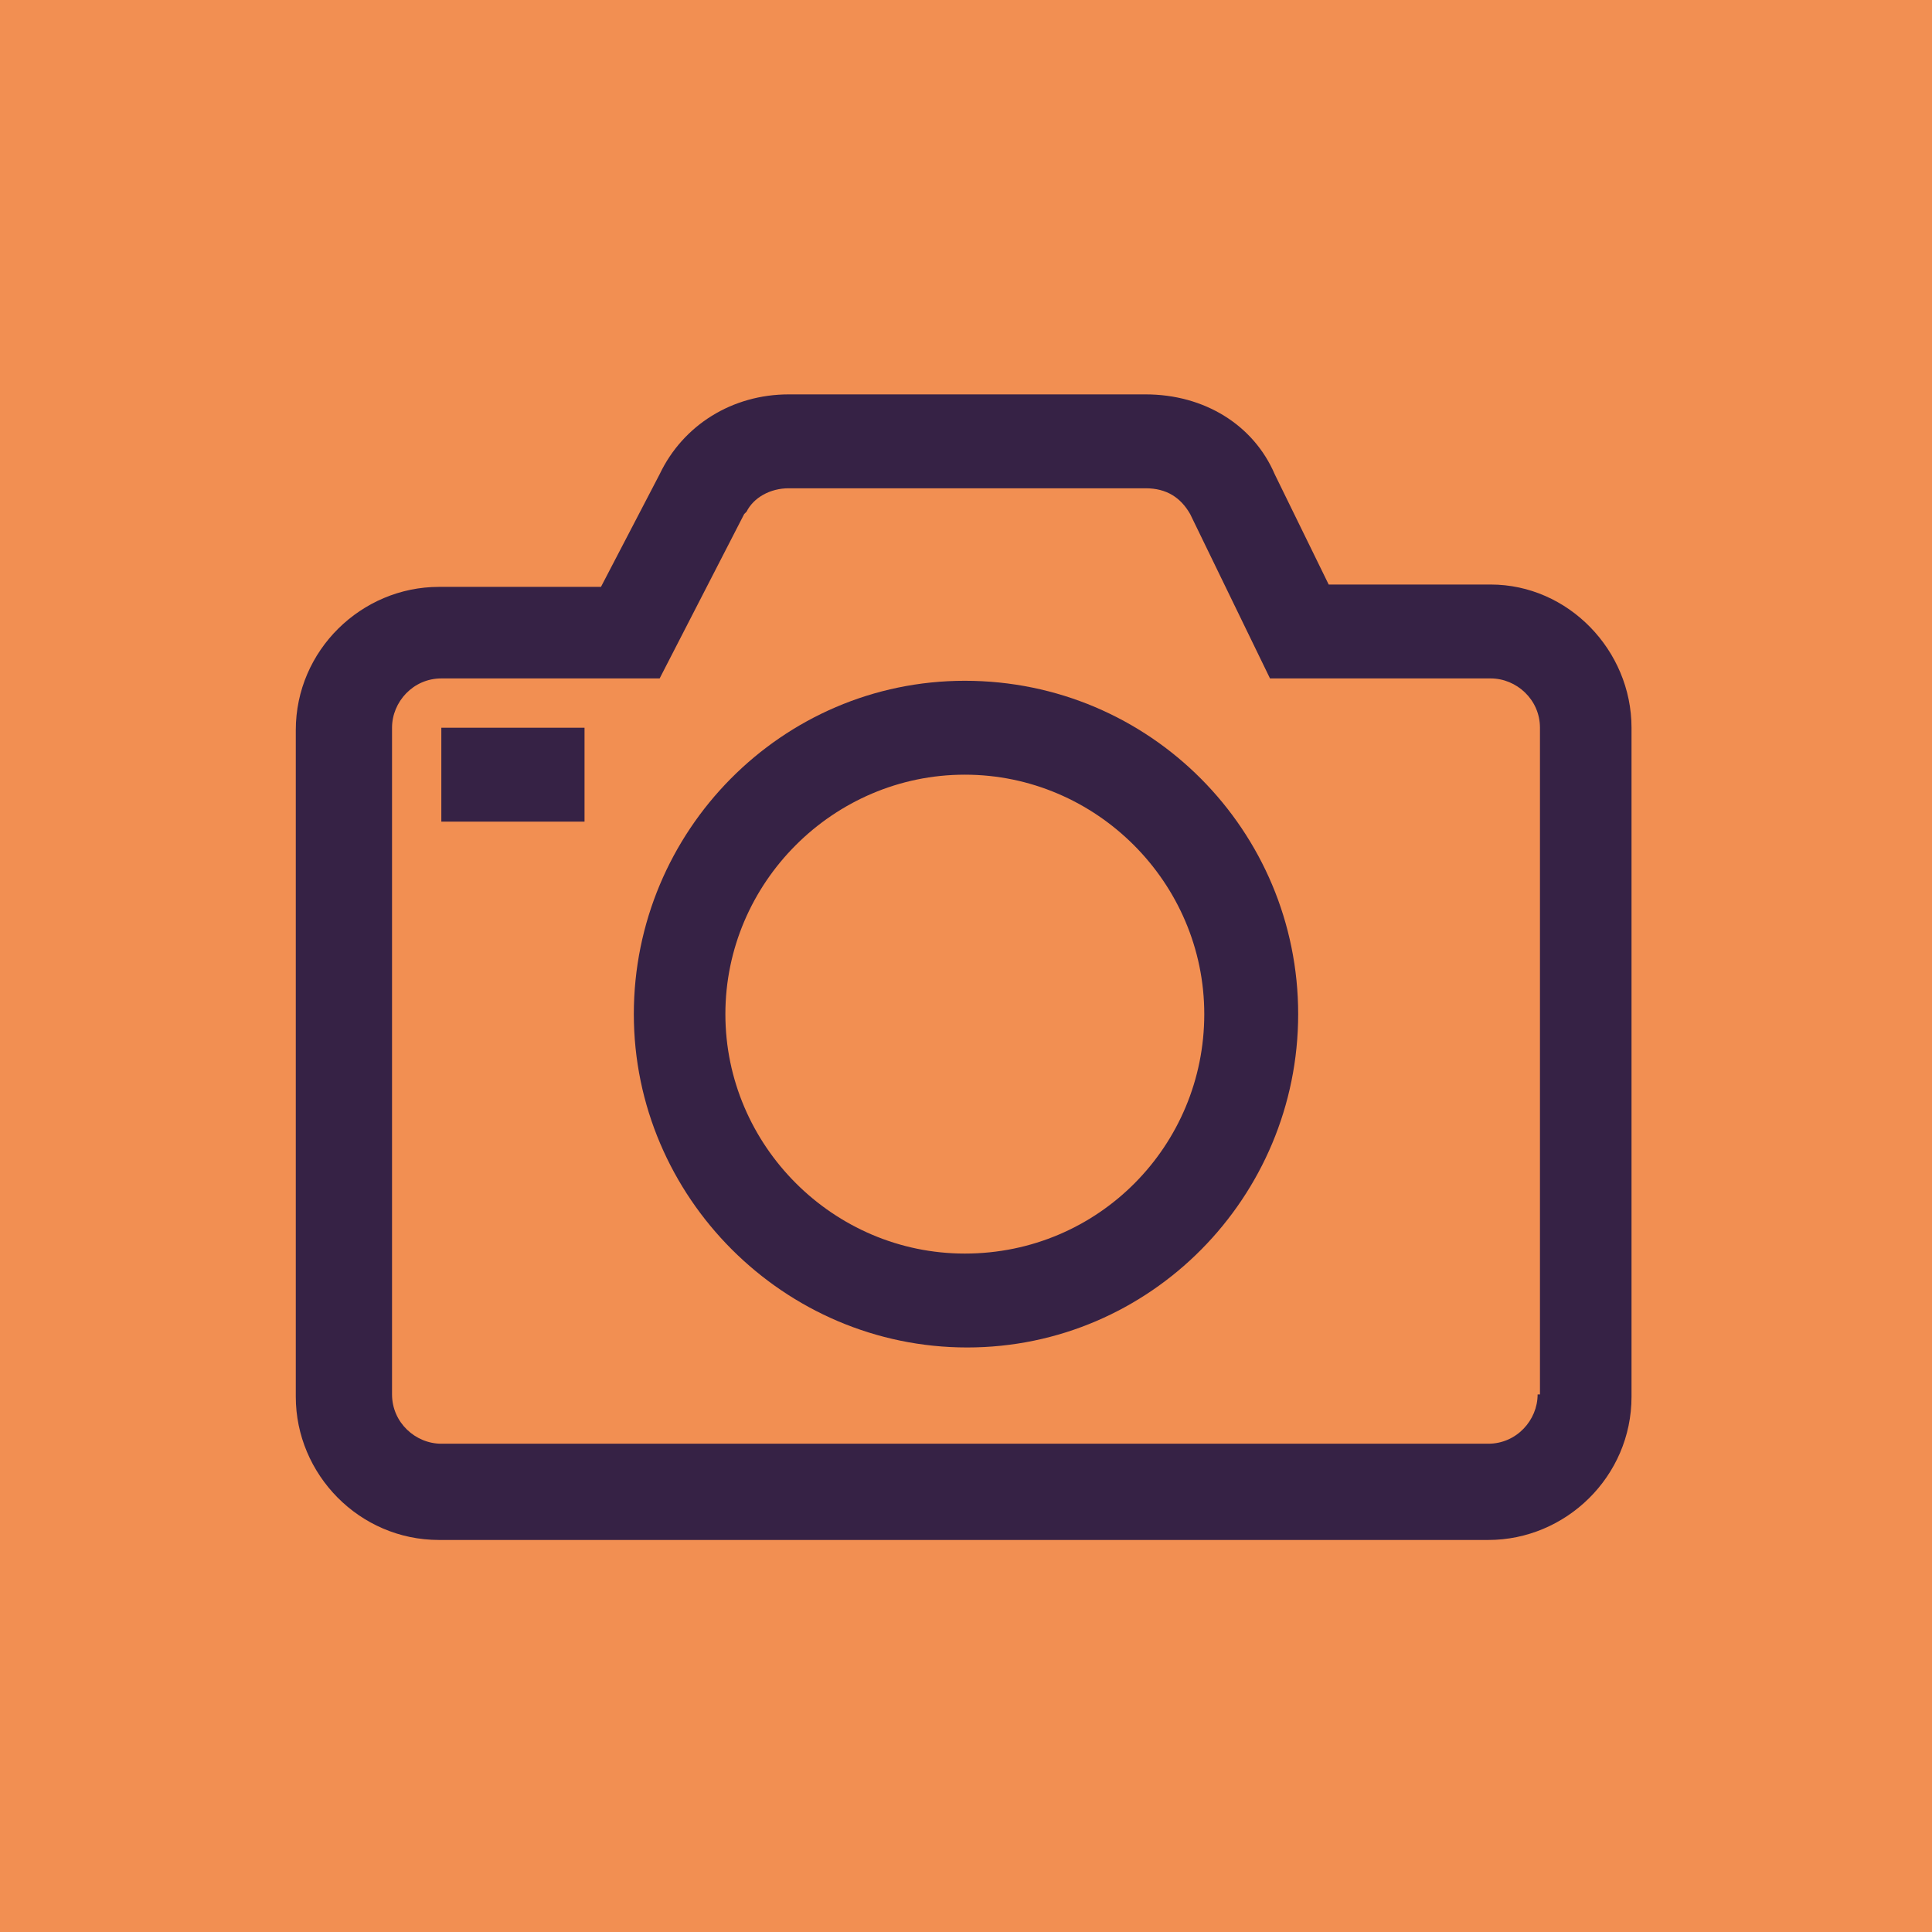
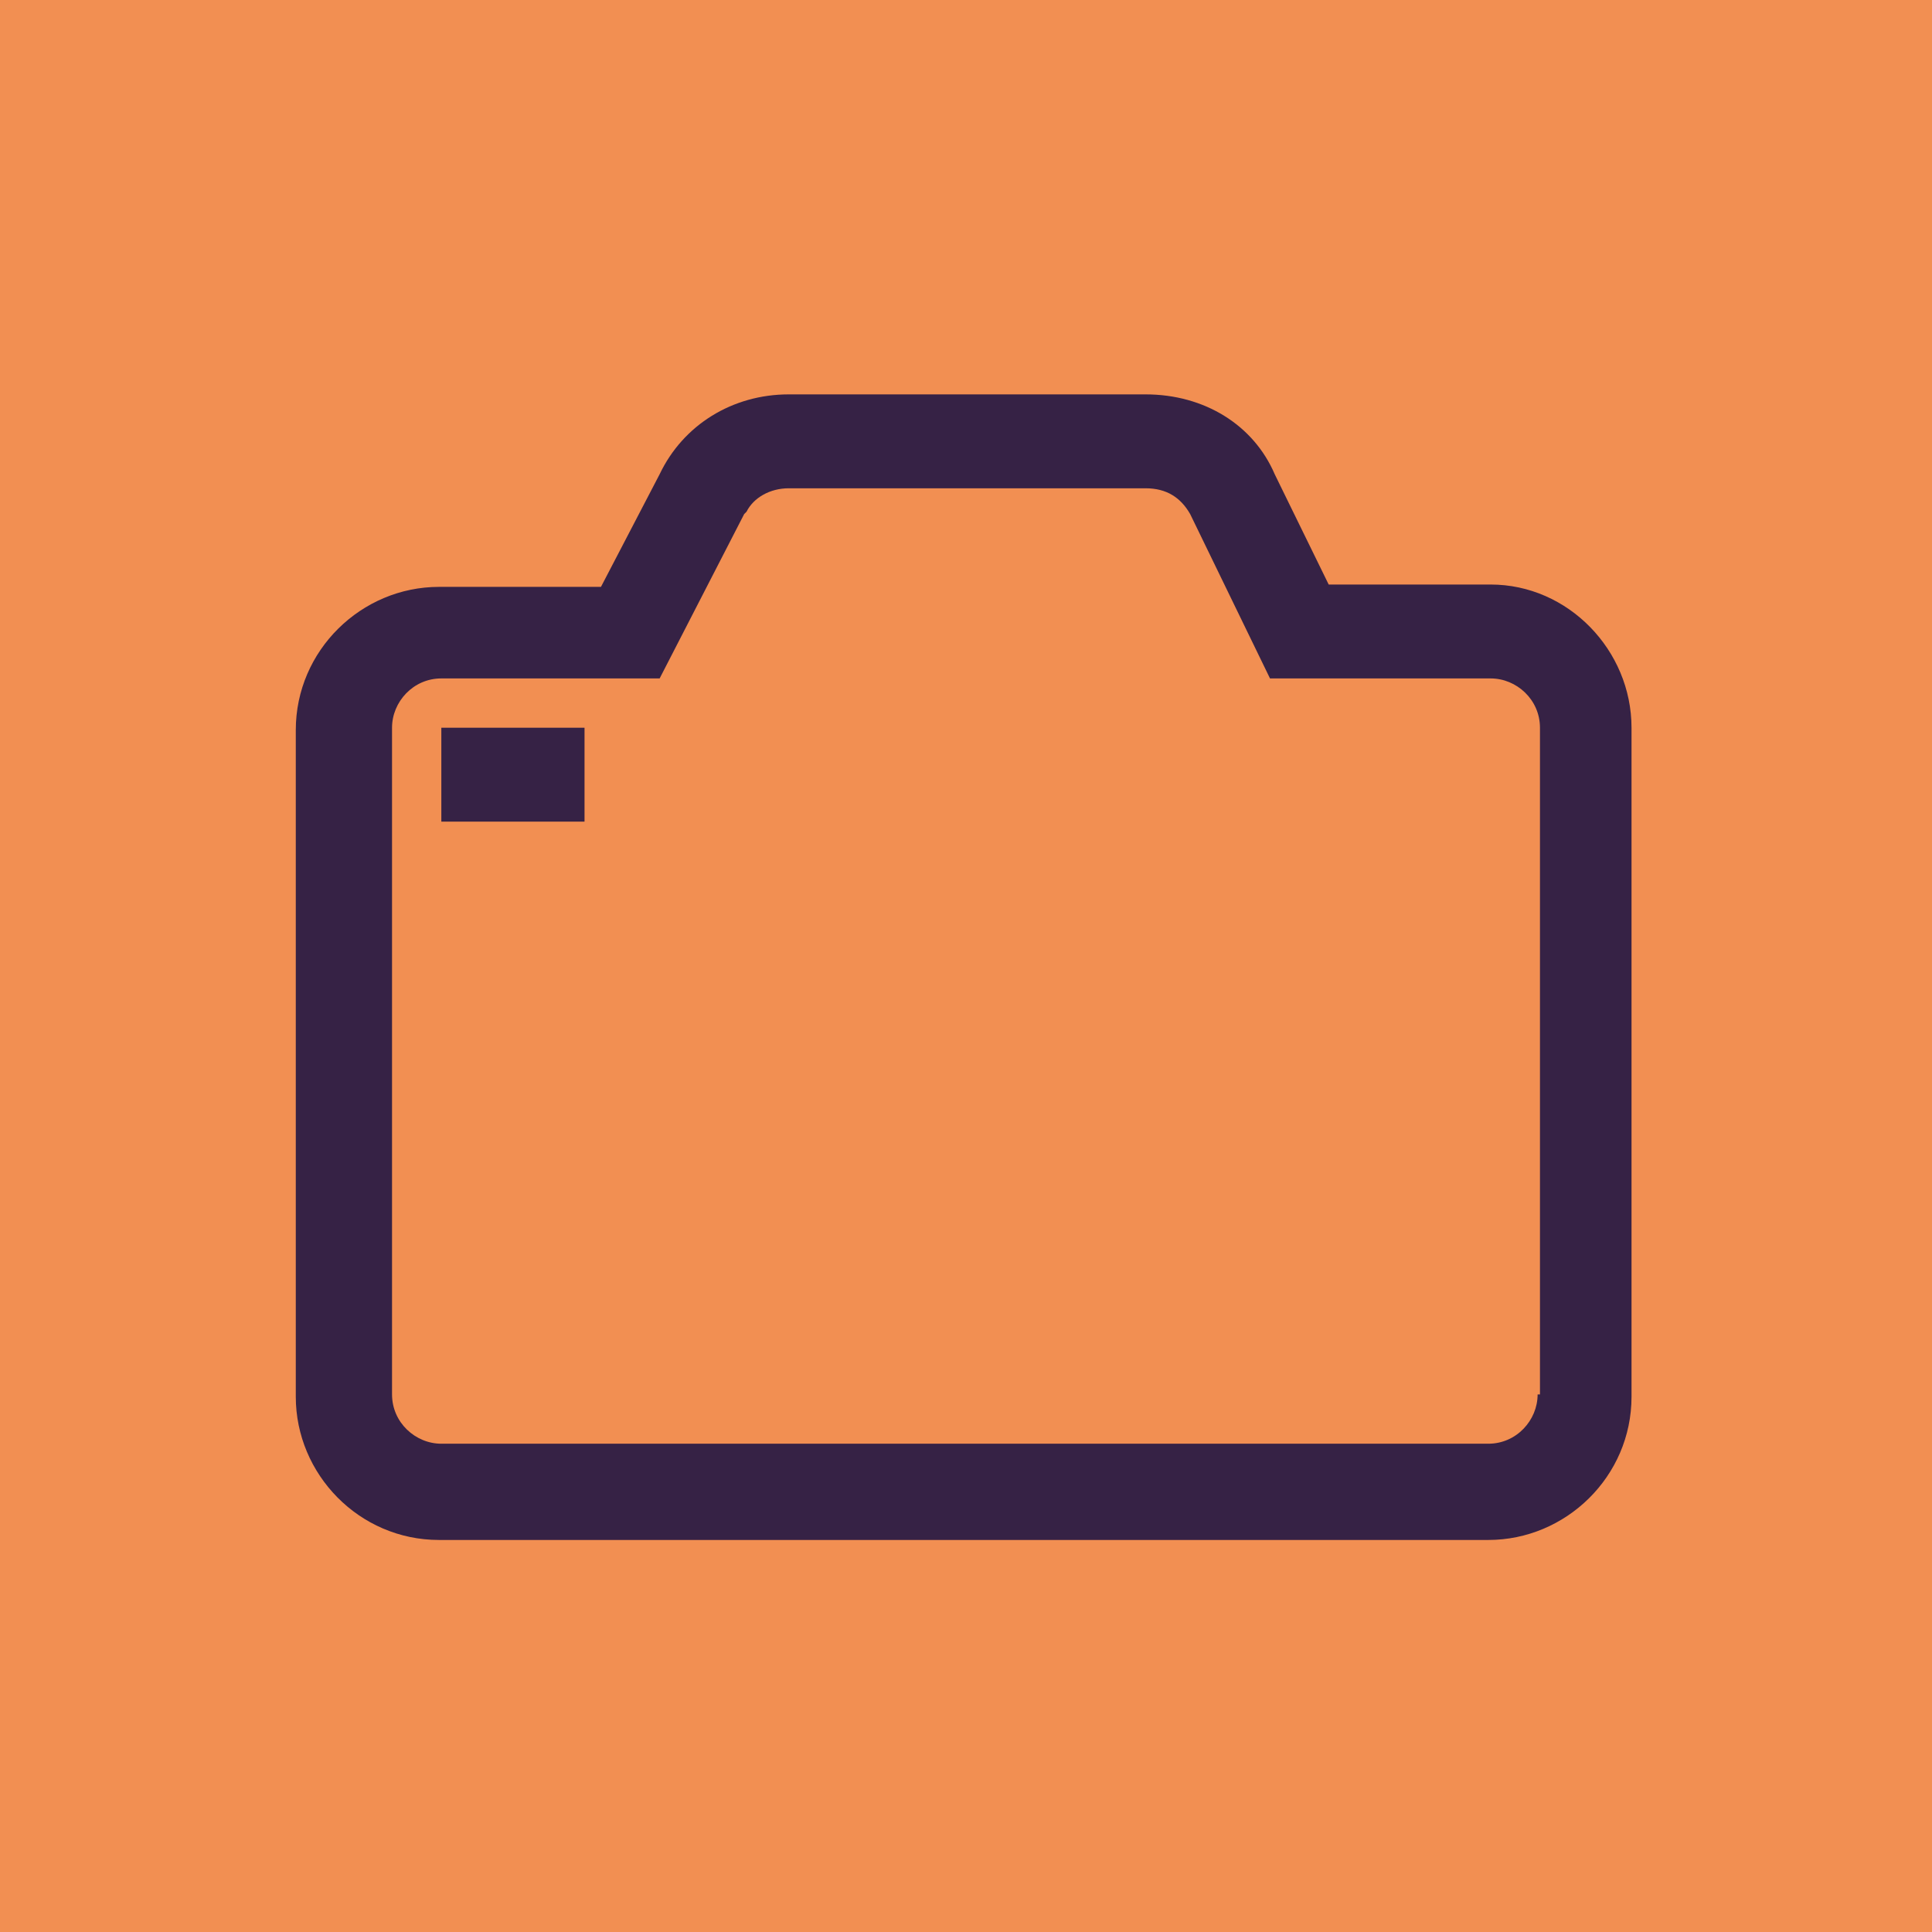
<svg xmlns="http://www.w3.org/2000/svg" version="1.1" id="Livello_1" x="0px" y="0px" viewBox="0 0 82.3 82.3" style="enable-background:new 0 0 82.3 82.3;" xml:space="preserve">
  <style type="text/css">
	.st0{fill:#F28F52;}
	.st1{fill:#362245;}
</style>
  <g>
    <rect class="st0" width="82.3" height="82.3" />
    <g>
      <path class="st1" d="M63.5,24.9h-6.9l-2.3-4.7c-0.9-2.1-3-3.4-5.5-3.4H33.6c-2.4,0-4.5,1.3-5.5,3.4l-2.5,4.8h-6.9    c-3.3,0-6.1,2.7-6.1,6.1v28.4c0,3.3,2.7,6.1,6.1,6.1h44.7c3.3,0,6.1-2.7,6.1-6.1V31C69.5,27.7,66.8,24.9,63.5,24.9z M65.5,59.4    c0,1.1-0.9,2.1-2.1,2.1H18.8c-1.1,0-2.1-0.9-2.1-2.1V31c0-1.1,0.9-2.1,2.1-2.1h9.3l3.6-7l0.1-0.1c0.3-0.6,1-1,1.8-1h15.2    c0.9,0,1.5,0.4,1.9,1.1l3.4,7h9.4c1.1,0,2.1,0.9,2.1,2.1V59.4z" />
-       <path class="st1" d="M41.1,29C33.3,29,27,35.4,27,43.2s6.4,14.2,14.2,14.2S55.3,51,55.3,43.2S49,29,41.1,29z M41.1,53.4    c-5.6,0-10.2-4.6-10.2-10.2S35.5,33,41.1,33s10.2,4.6,10.2,10.2S46.8,53.4,41.1,53.4z" />
      <rect x="18.8" y="31" class="st1" width="6.1" height="4" />
    </g>
  </g>
</svg>